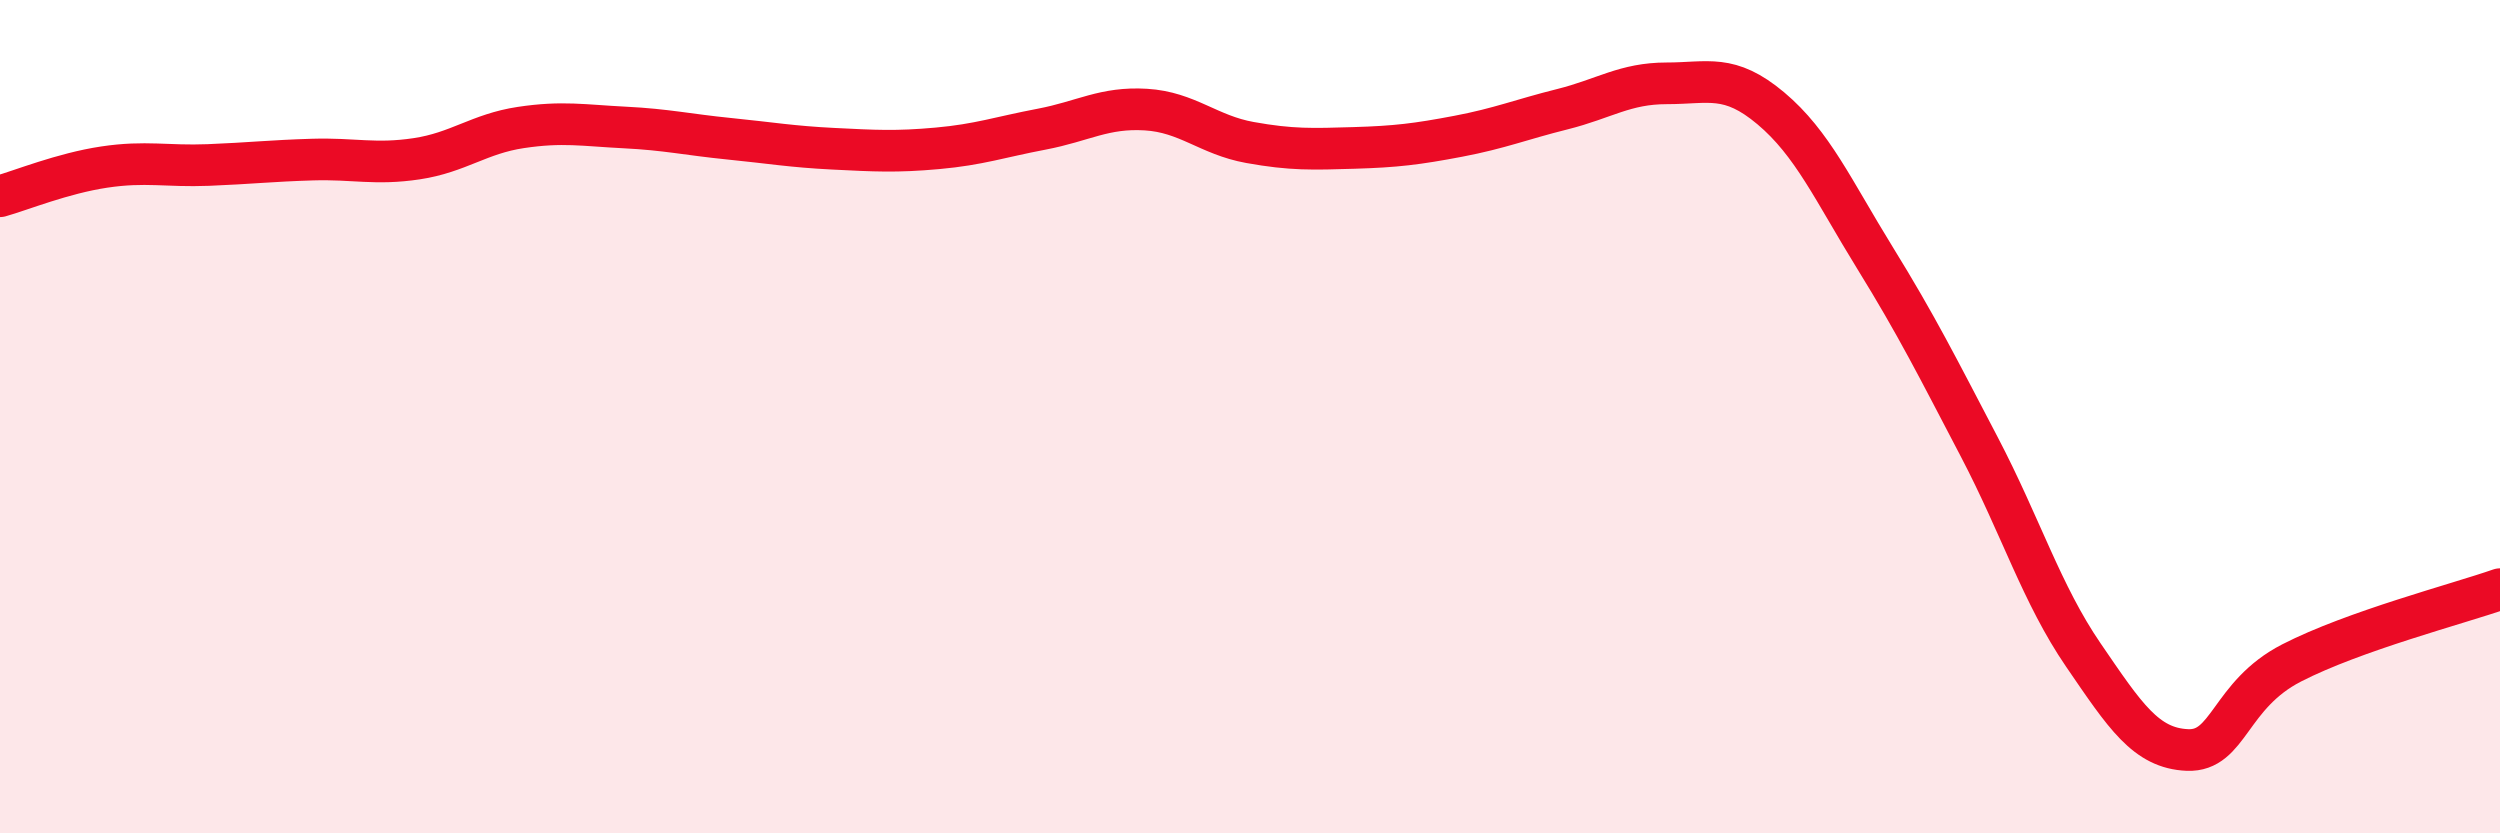
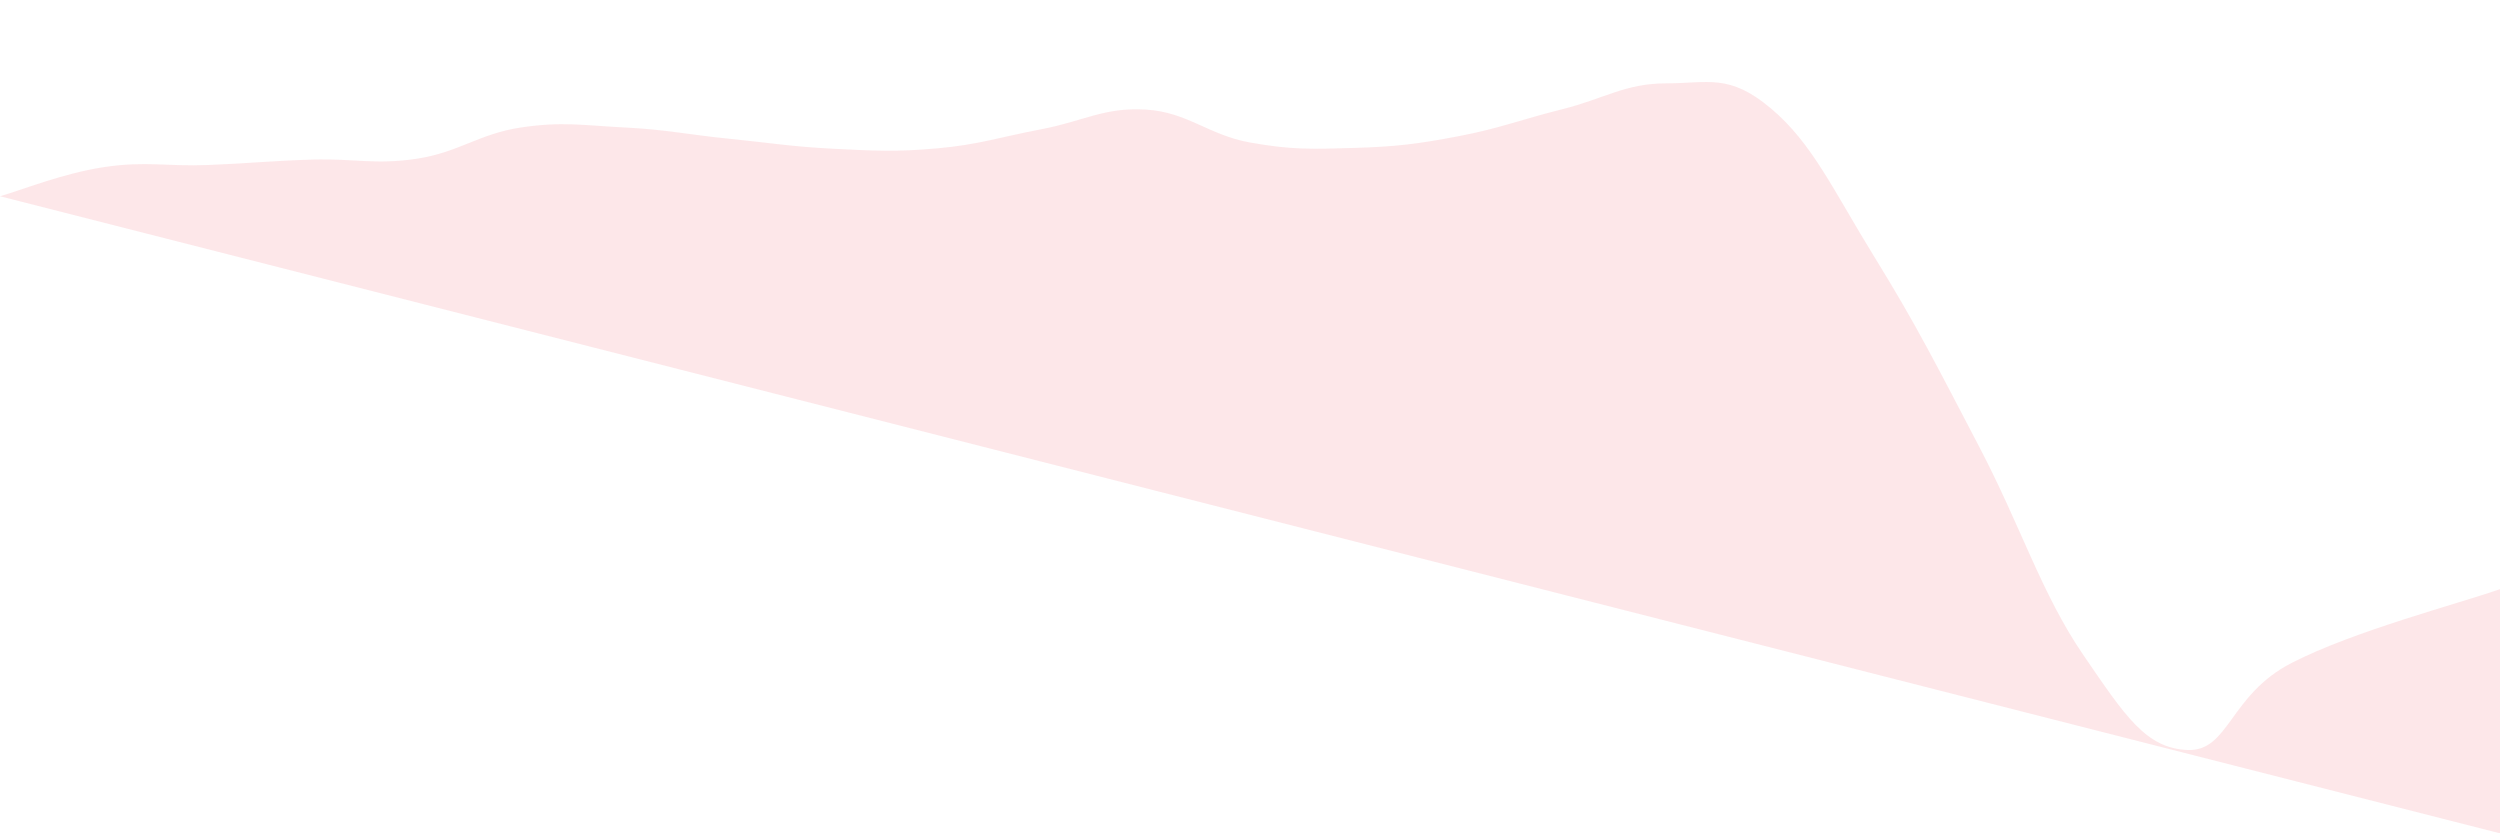
<svg xmlns="http://www.w3.org/2000/svg" width="60" height="20" viewBox="0 0 60 20">
-   <path d="M 0,4.71 C 0.5,4.57 1.5,4.16 2.5,4.01 C 3.5,3.86 4,4 5,3.96 C 6,3.92 6.5,3.86 7.5,3.83 C 8.5,3.8 9,3.96 10,3.81 C 11,3.66 11.5,3.21 12.5,3.06 C 13.5,2.91 14,3.01 15,3.06 C 16,3.11 16.5,3.23 17.5,3.33 C 18.5,3.43 19,3.52 20,3.57 C 21,3.62 21.5,3.65 22.5,3.56 C 23.5,3.47 24,3.29 25,3.1 C 26,2.91 26.5,2.57 27.5,2.63 C 28.5,2.69 29,3.24 30,3.42 C 31,3.6 31.5,3.58 32.5,3.55 C 33.5,3.52 34,3.46 35,3.27 C 36,3.08 36.5,2.87 37.5,2.62 C 38.5,2.37 39,2 40,2 C 41,2 41.5,1.76 42.5,2.6 C 43.5,3.44 44,4.57 45,6.19 C 46,7.81 46.5,8.81 47.5,10.72 C 48.5,12.63 49,14.26 50,15.72 C 51,17.18 51.5,17.96 52.5,18 C 53.5,18.04 53.5,16.68 55,15.91 C 56.5,15.14 59,14.49 60,14.14L60 20L0 20Z" fill="#EB0A25" opacity="0.1" stroke-linecap="round" stroke-linejoin="round" />
-   <path d="M 0,4.71 C 0.5,4.57 1.5,4.16 2.5,4.01 C 3.5,3.86 4,4 5,3.96 C 6,3.92 6.5,3.86 7.5,3.83 C 8.5,3.8 9,3.96 10,3.81 C 11,3.66 11.5,3.21 12.5,3.06 C 13.5,2.91 14,3.01 15,3.06 C 16,3.11 16.5,3.23 17.5,3.33 C 18.5,3.43 19,3.52 20,3.57 C 21,3.62 21.5,3.65 22.5,3.56 C 23.5,3.47 24,3.29 25,3.1 C 26,2.91 26.5,2.57 27.5,2.63 C 28.5,2.69 29,3.24 30,3.42 C 31,3.6 31.5,3.58 32.5,3.55 C 33.5,3.52 34,3.46 35,3.27 C 36,3.08 36.5,2.87 37.5,2.62 C 38.5,2.37 39,2 40,2 C 41,2 41.5,1.76 42.5,2.6 C 43.5,3.44 44,4.57 45,6.19 C 46,7.81 46.5,8.81 47.5,10.72 C 48.5,12.63 49,14.26 50,15.72 C 51,17.18 51.5,17.96 52.5,18 C 53.5,18.04 53.5,16.68 55,15.91 C 56.5,15.14 59,14.49 60,14.14" stroke="#EB0A25" stroke-width="1" fill="none" stroke-linecap="round" stroke-linejoin="round" />
+   <path d="M 0,4.71 C 0.5,4.57 1.5,4.16 2.5,4.01 C 3.5,3.86 4,4 5,3.96 C 6,3.92 6.5,3.86 7.5,3.83 C 8.5,3.8 9,3.96 10,3.81 C 11,3.66 11.5,3.21 12.5,3.06 C 13.5,2.91 14,3.01 15,3.06 C 16,3.11 16.5,3.23 17.5,3.33 C 18.5,3.43 19,3.52 20,3.57 C 21,3.62 21.5,3.65 22.5,3.56 C 23.5,3.47 24,3.29 25,3.1 C 26,2.91 26.5,2.57 27.5,2.63 C 28.5,2.69 29,3.24 30,3.42 C 31,3.6 31.5,3.58 32.5,3.55 C 33.5,3.52 34,3.46 35,3.27 C 36,3.08 36.5,2.87 37.5,2.62 C 38.5,2.37 39,2 40,2 C 41,2 41.5,1.76 42.5,2.6 C 43.5,3.44 44,4.57 45,6.19 C 46,7.81 46.5,8.81 47.5,10.72 C 48.5,12.63 49,14.26 50,15.72 C 51,17.18 51.5,17.96 52.5,18 C 53.5,18.04 53.5,16.68 55,15.91 C 56.5,15.14 59,14.49 60,14.14L60 20Z" fill="#EB0A25" opacity="0.1" stroke-linecap="round" stroke-linejoin="round" />
</svg>